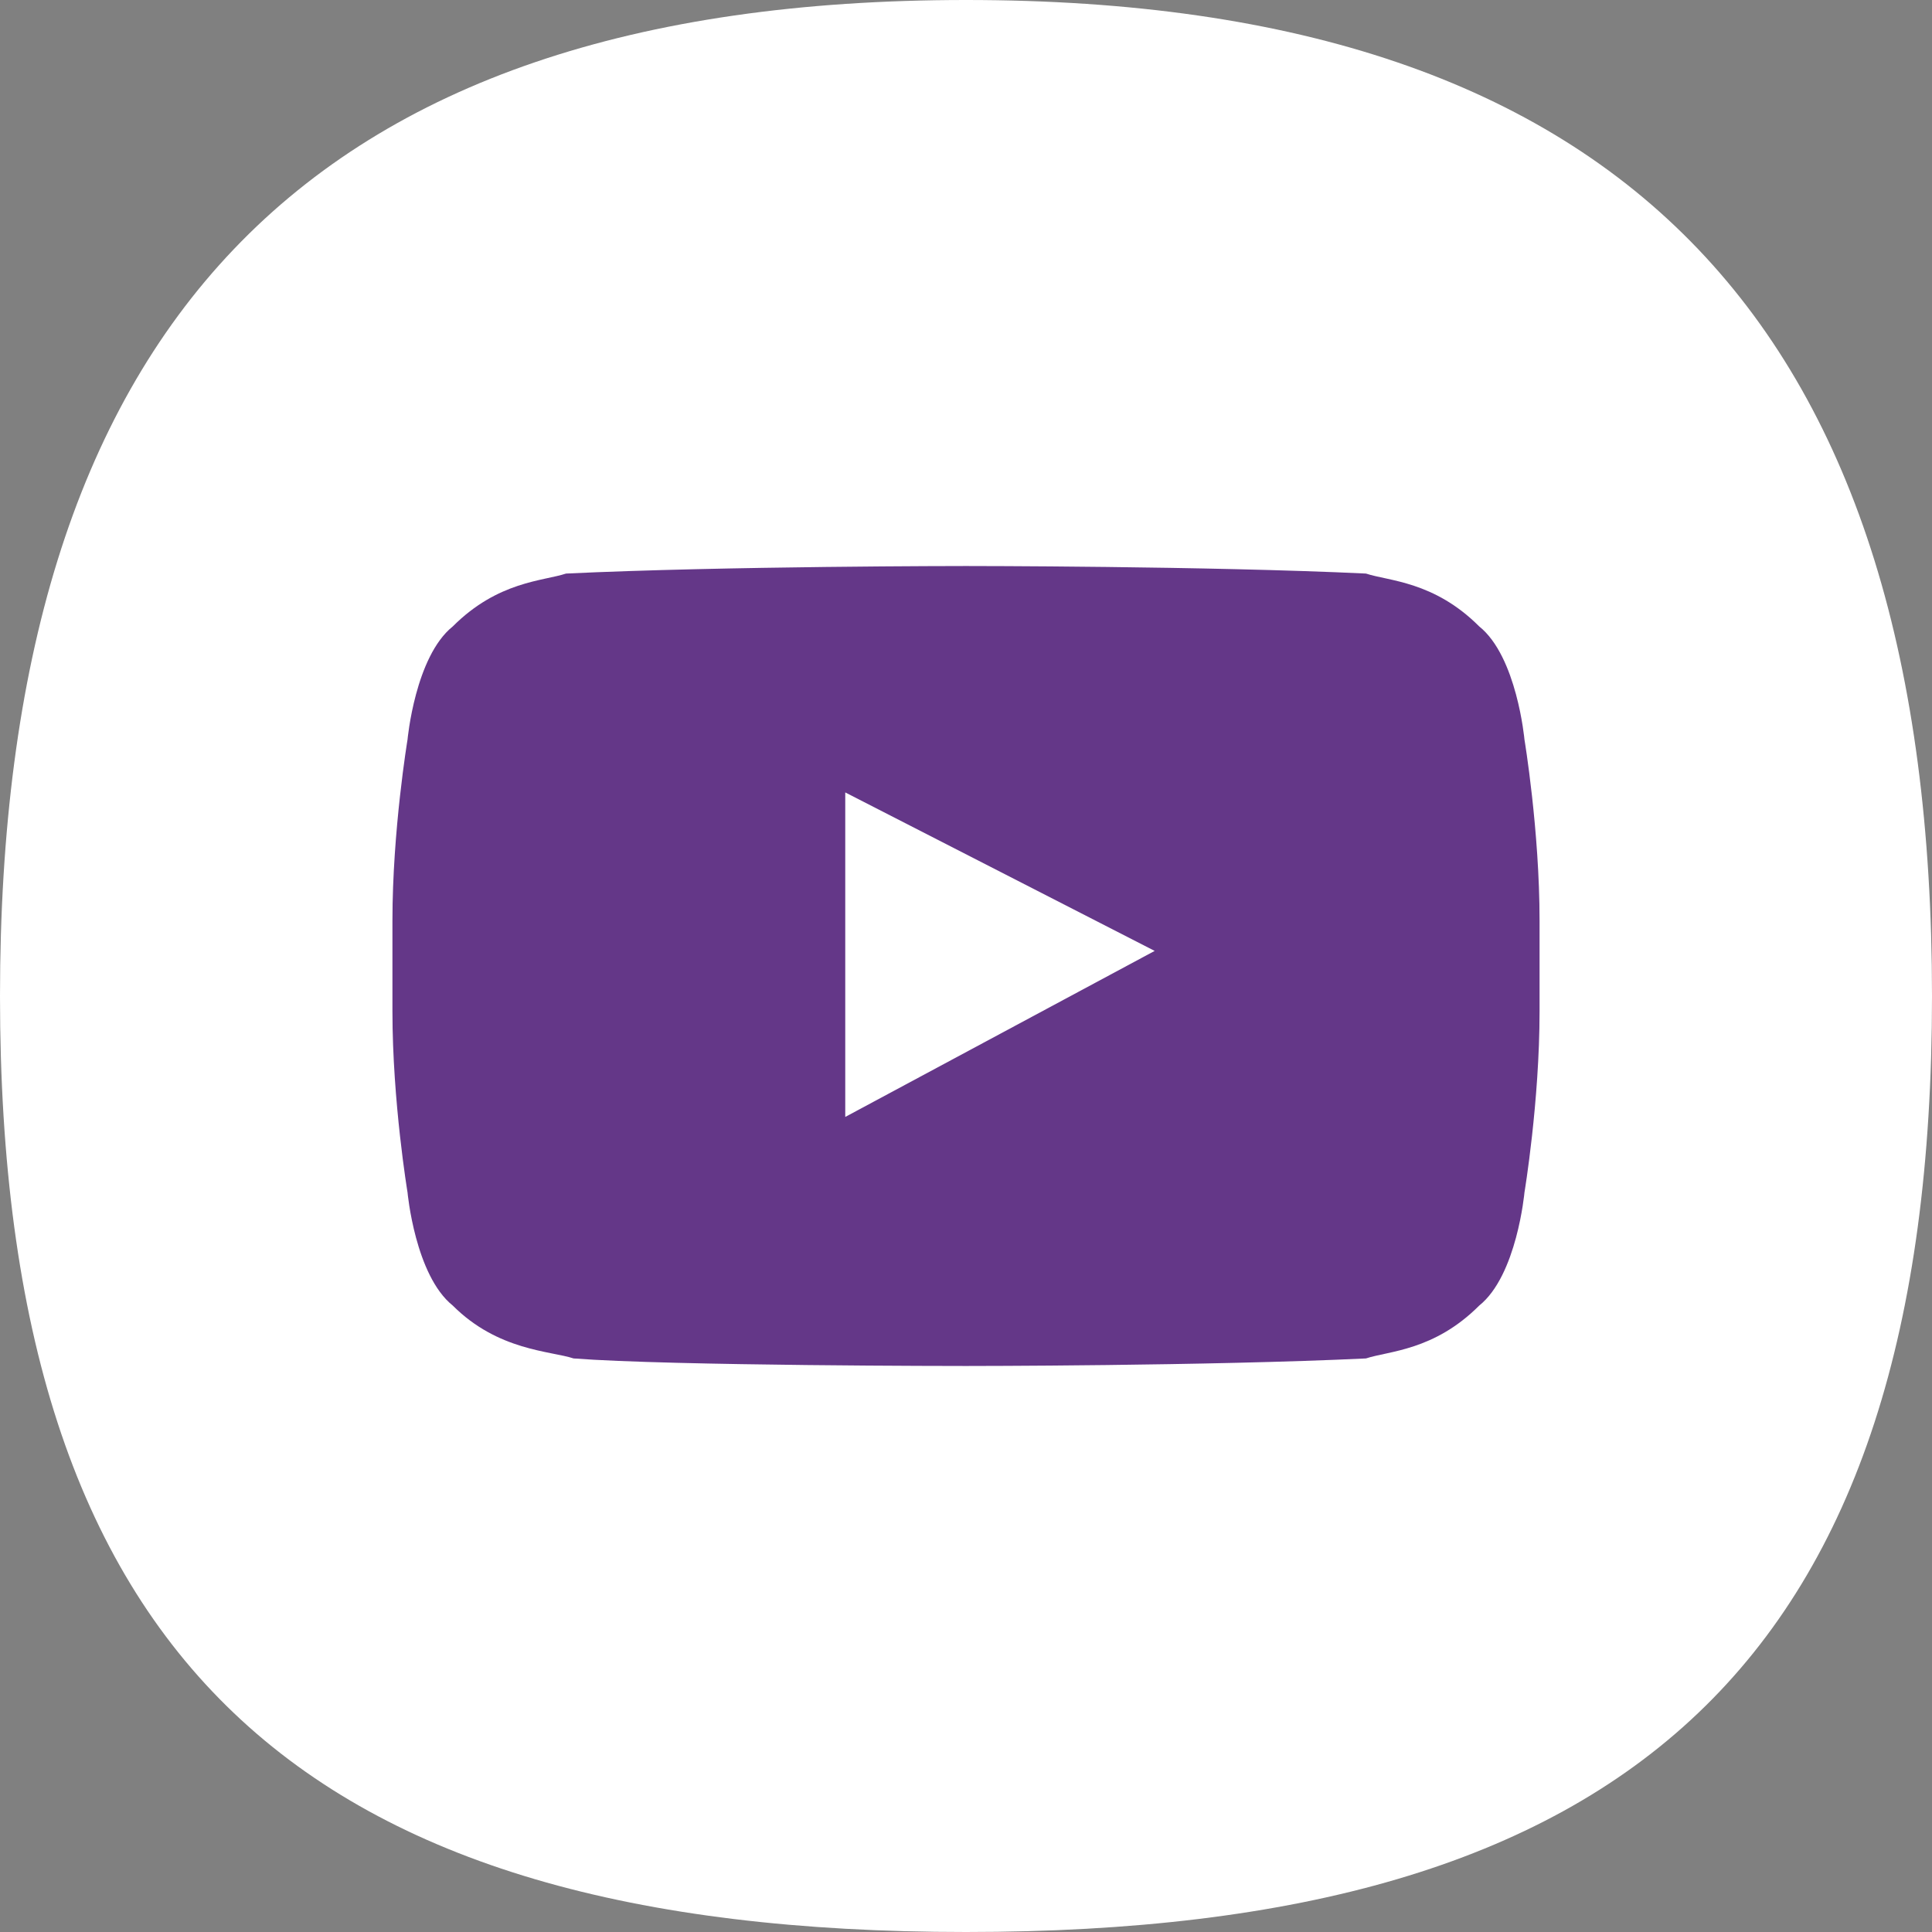
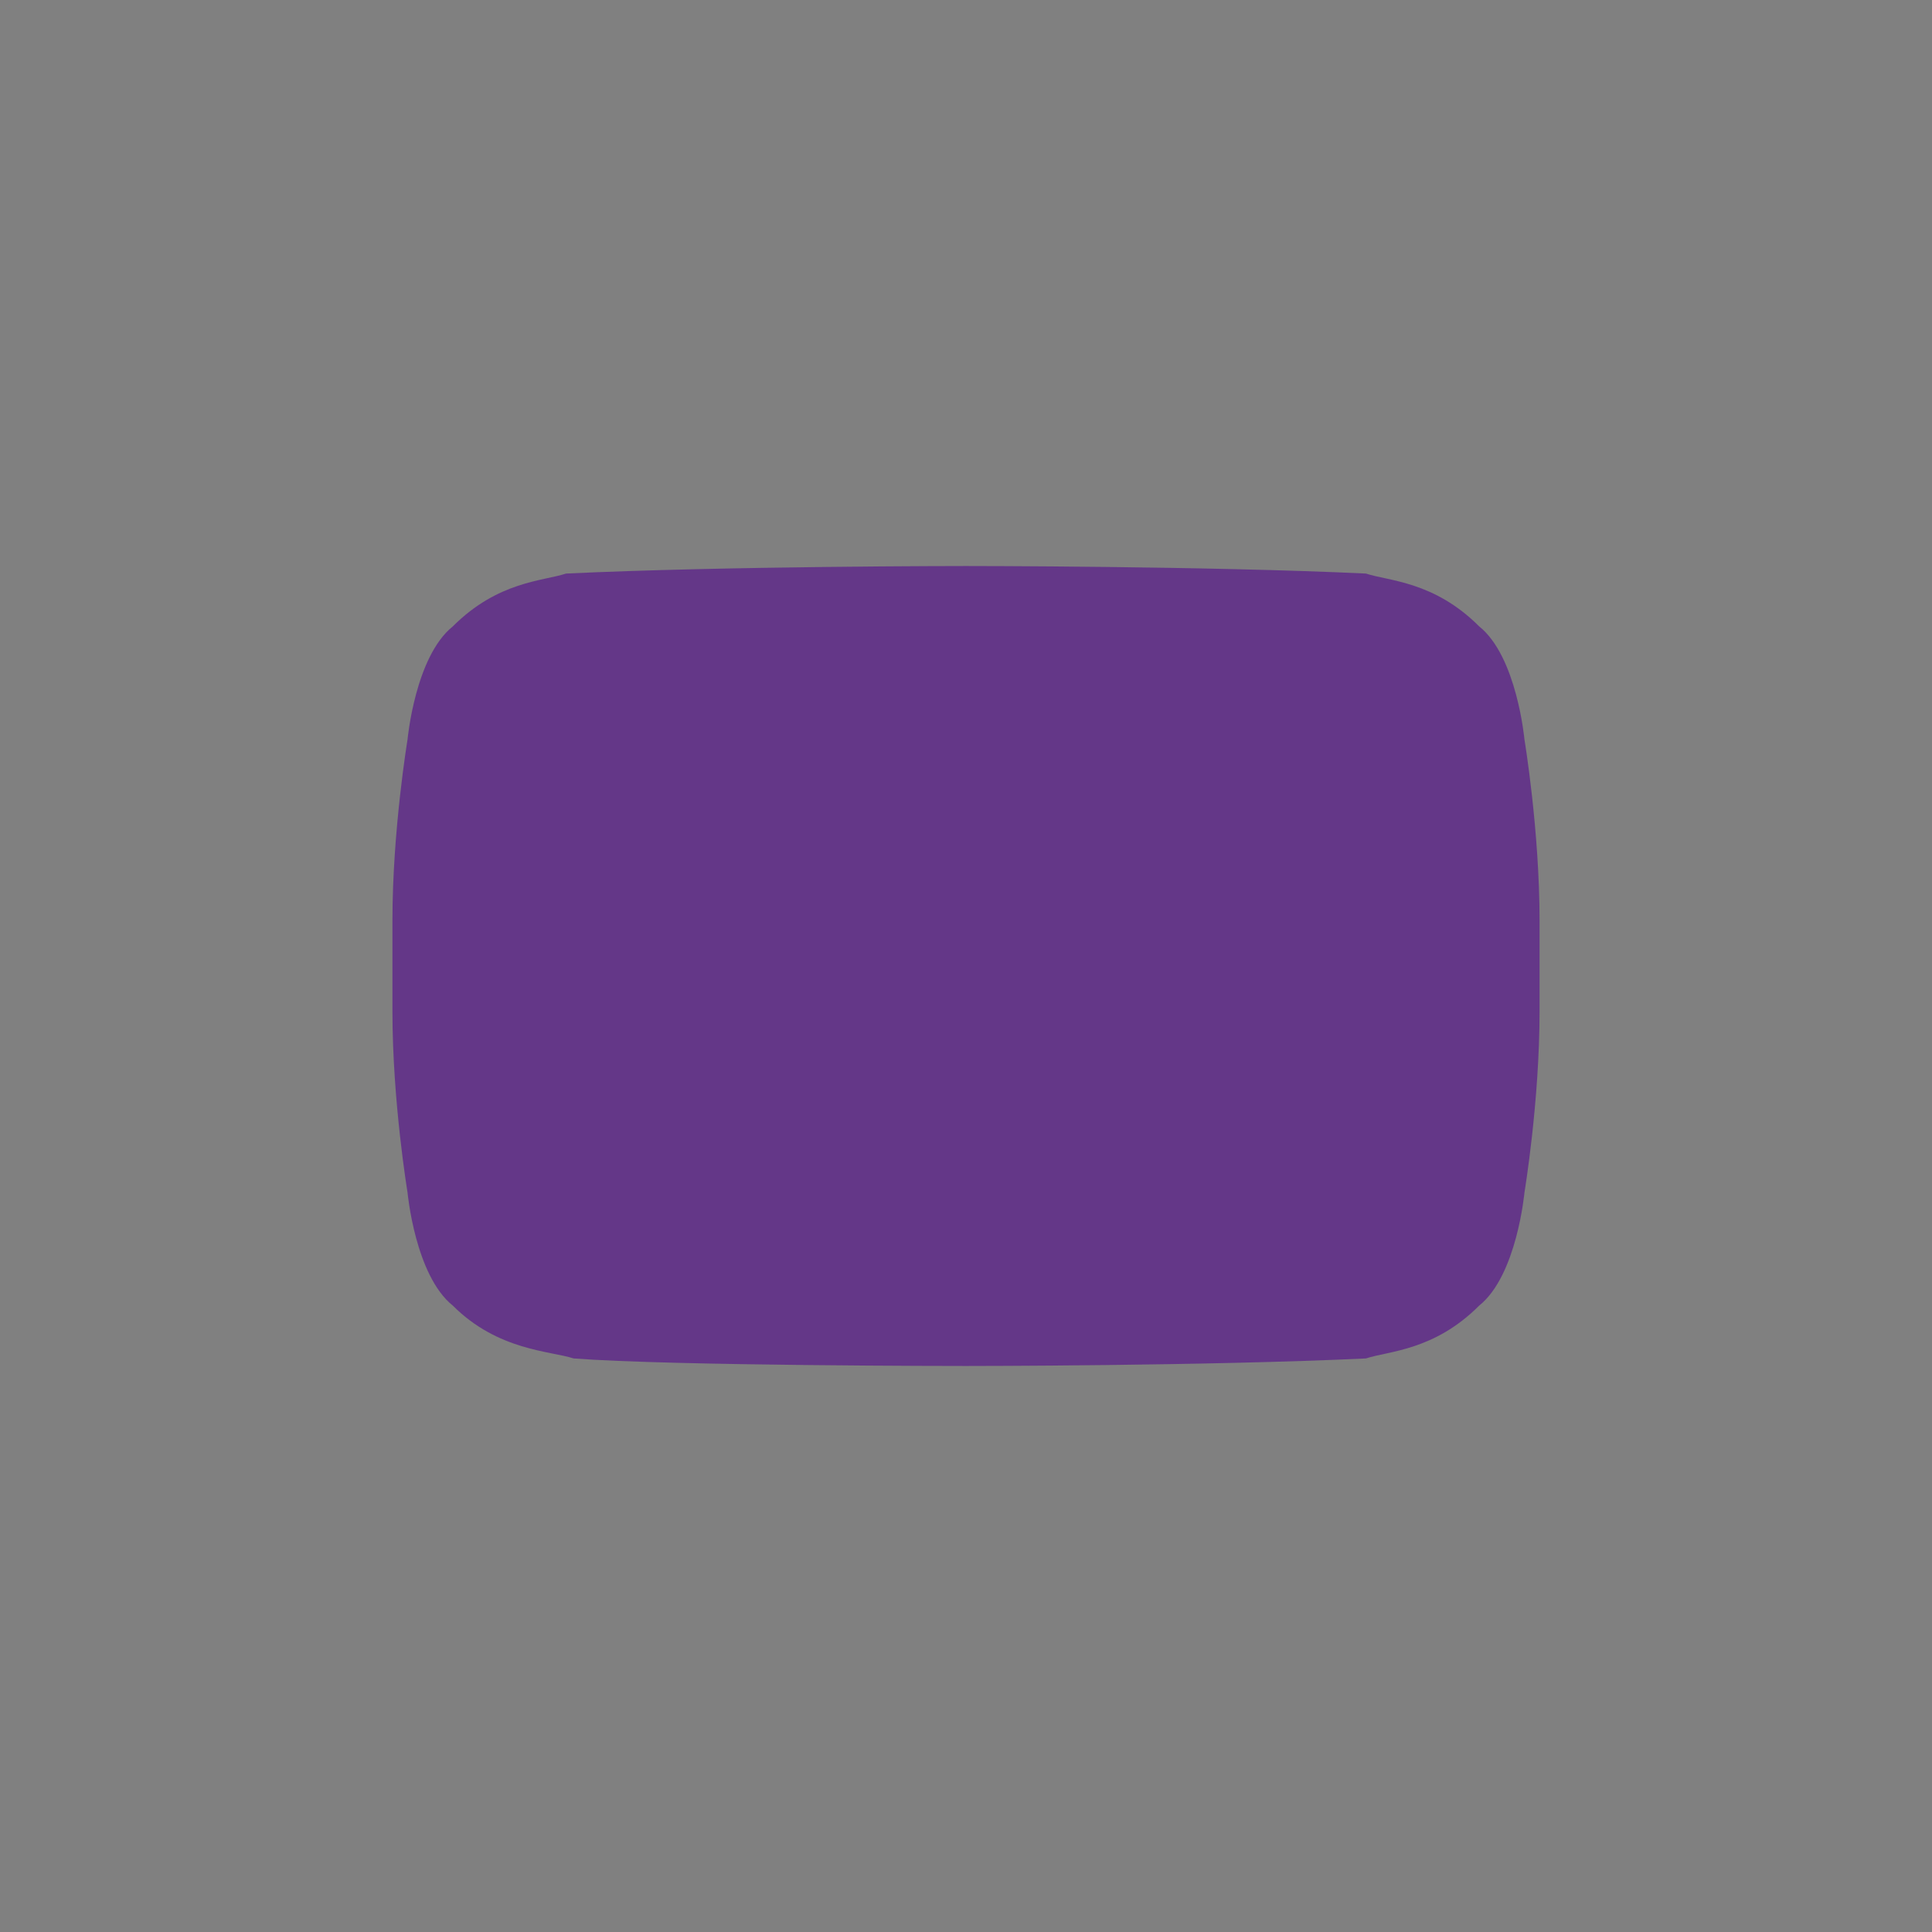
<svg xmlns="http://www.w3.org/2000/svg" xml:space="preserve" width="256px" height="256px" version="1.1" shape-rendering="geometricPrecision" text-rendering="geometricPrecision" image-rendering="optimizeQuality" fill-rule="evenodd" clip-rule="evenodd" viewBox="0 0 256 256">
  <rect x="0" y="0" width="256" height="256" fill="#808080" stroke="none" />
  <g id="Layer_x0020_1">
-     <path fill="white" d="M256 132c0,88 -40,124 -128,124 -88,0 -128,-36 -128,-124 0,-88 40,-132 128,-132 88,0 128,44 128,132z" />
    <path fill="#643788" d="M202 98c0,0 -1,-11 -6,-15 -6,-6 -12,-6 -15,-7 -21,-1 -53,-1 -53,-1l0 0c0,0 -32,0 -53,1 -3,1 -9,1 -15,7 -5,4 -6,15 -6,15 0,0 -2,12 -2,24l0 12c0,12 2,24 2,24 0,0 1,11 6,15 6,6 13,6 16,7 13,1 52,1 52,1 0,0 32,0 53,-1 3,-1 9,-1 15,-7 5,-4 6,-15 6,-15 0,0 2,-12 2,-24l0 -12c0,-12 -2,-24 -2,-24z" />
-     <polygon fill="white" points="112,148 153,126 112,105 " />
  </g>
</svg>